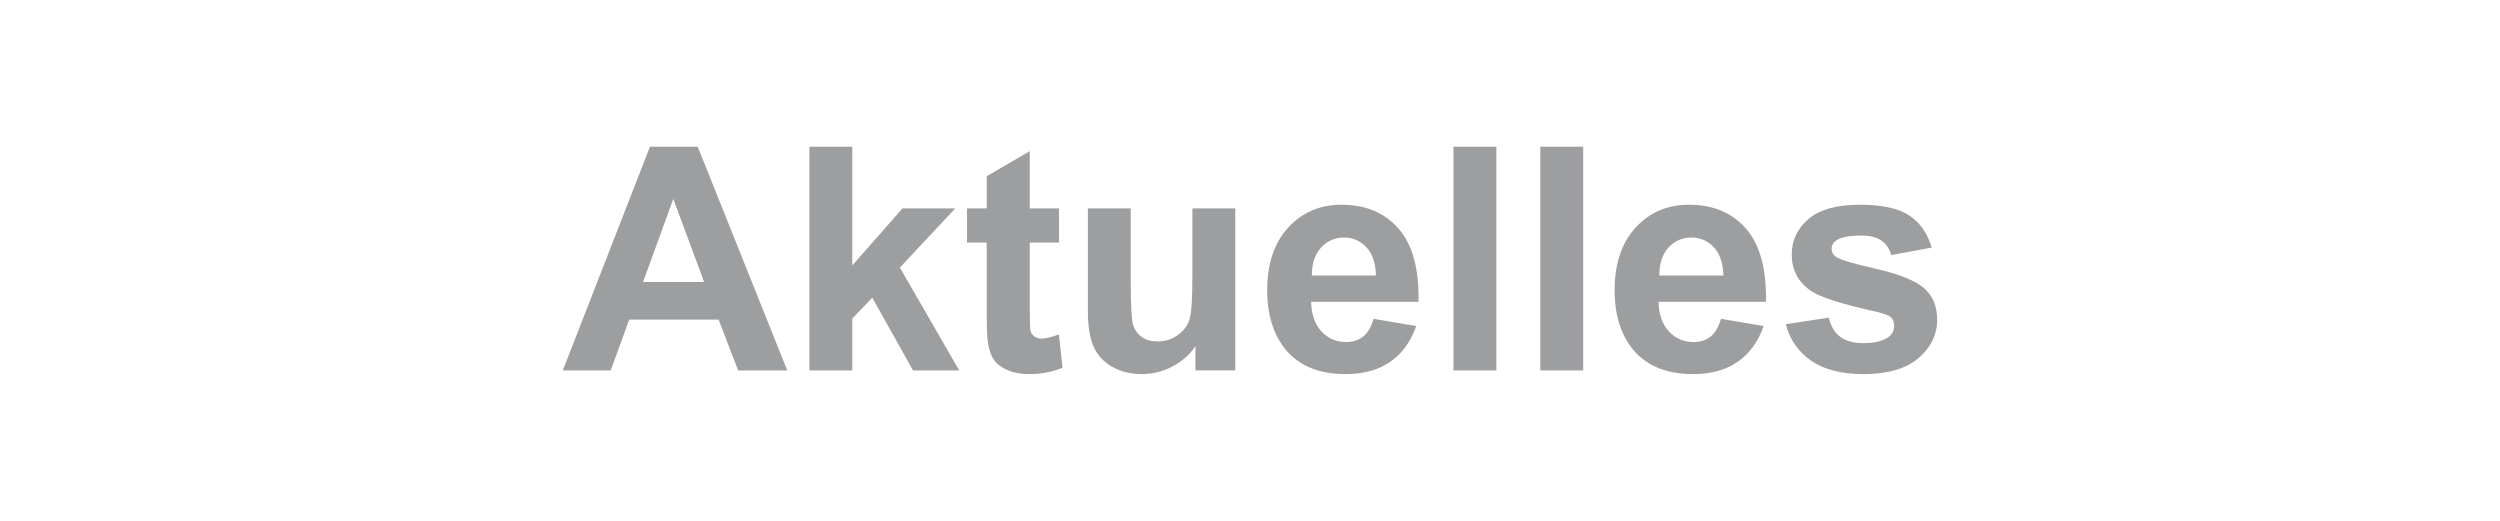
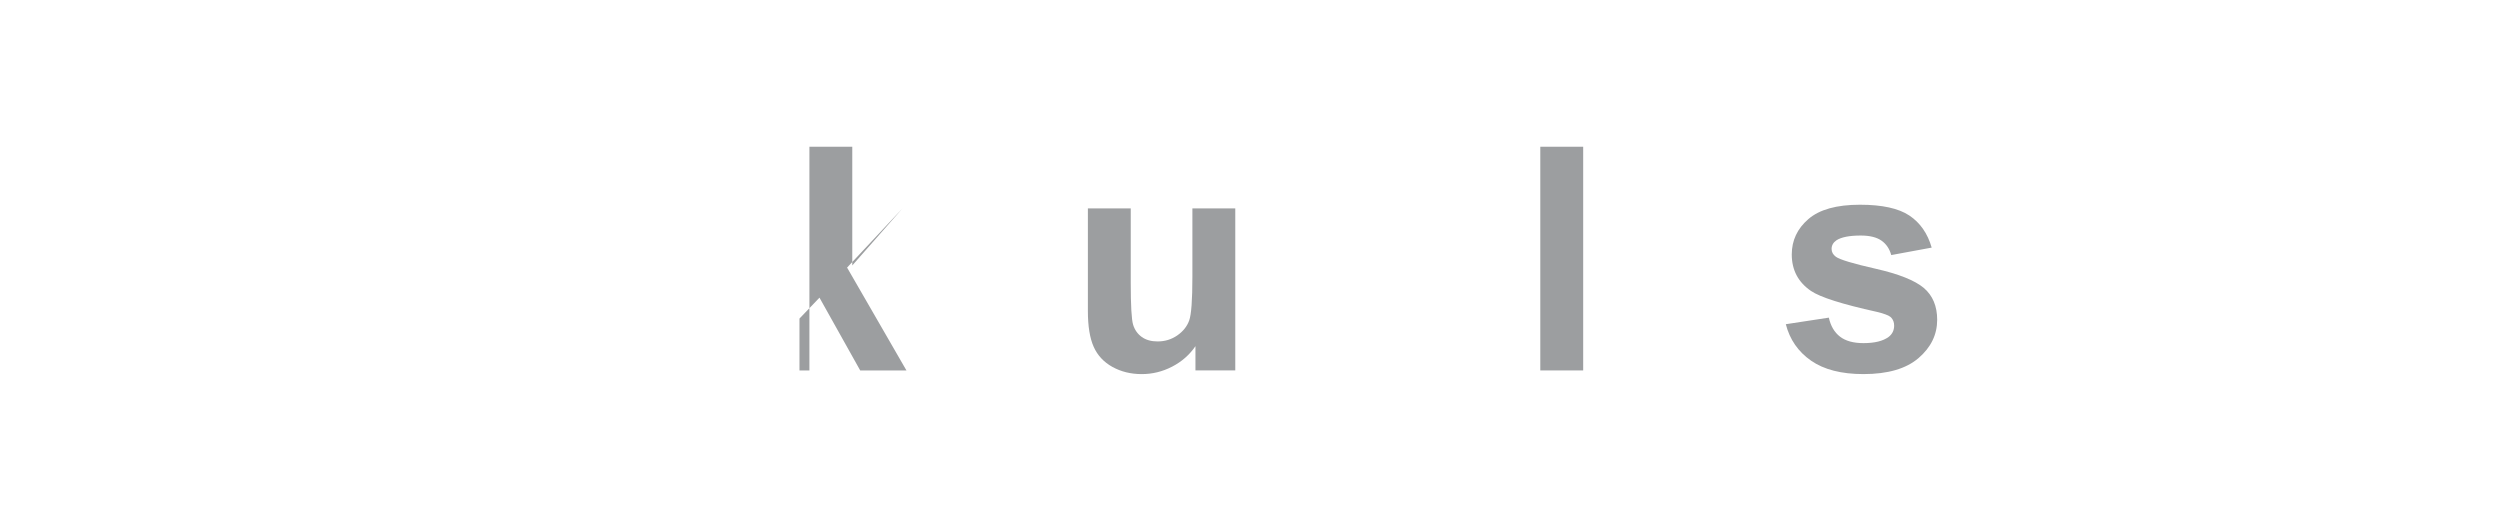
<svg xmlns="http://www.w3.org/2000/svg" width="144px" height="30px" version="1.1" xml:space="preserve" style="fill-rule:evenodd;clip-rule:evenodd;stroke-linejoin:round;stroke-miterlimit:2;">
  <g id="Layer_2">
    <rect x="0" y="0" width="144" height="30" style="fill:#fff;" />
-     <path d="M45.347,21.337l-2.83,0l-1.125,-2.927l-5.15,0l-1.064,2.927l-2.76,0l5.019,-12.885l2.751,0l5.159,12.885Zm-4.79,-5.098l-1.775,-4.781l-1.74,4.781l3.515,0Z" style="fill:#9c9ea0;fill-rule:nonzero;" />
-     <path d="M46.622,21.337l0,-12.885l2.469,0l0,6.838l2.892,-3.287l3.041,0l-3.191,3.41l3.419,5.924l-2.663,0l-2.346,-4.192l-1.152,1.204l0,2.988l-2.469,0Z" style="fill:#9c9ea0;fill-rule:nonzero;" />
-     <path d="M61,12.003l0,1.969l-1.687,0l0,3.761c0,0.762 0.016,1.206 0.048,1.332c0.033,0.126 0.106,0.23 0.22,0.312c0.114,0.082 0.253,0.123 0.418,0.123c0.228,0 0.559,-0.079 0.993,-0.237l0.211,1.916c-0.575,0.246 -1.225,0.369 -1.952,0.369c-0.445,0 -0.846,-0.075 -1.204,-0.224c-0.357,-0.15 -0.619,-0.343 -0.786,-0.58c-0.167,-0.238 -0.283,-0.558 -0.347,-0.963c-0.053,-0.287 -0.08,-0.867 -0.08,-1.74l0,-4.069l-1.133,0l0,-1.969l1.133,0l0,-1.855l2.479,-1.441l0,3.296l1.687,0Z" style="fill:#9c9ea0;fill-rule:nonzero;" />
+     <path d="M46.622,21.337l0,-12.885l2.469,0l0,6.838l2.892,-3.287l-3.191,3.41l3.419,5.924l-2.663,0l-2.346,-4.192l-1.152,1.204l0,2.988l-2.469,0Z" style="fill:#9c9ea0;fill-rule:nonzero;" />
    <path d="M68.858,21.337l0,-1.398c-0.34,0.498 -0.787,0.891 -1.34,1.178c-0.554,0.287 -1.139,0.431 -1.754,0.431c-0.627,0 -1.189,-0.138 -1.687,-0.413c-0.498,-0.276 -0.859,-0.662 -1.081,-1.16c-0.223,-0.498 -0.334,-1.187 -0.334,-2.066l0,-5.906l2.469,0l0,4.289c0,1.312 0.046,2.117 0.137,2.413c0.09,0.295 0.256,0.53 0.496,0.703c0.24,0.173 0.545,0.259 0.914,0.259c0.422,0 0.8,-0.116 1.134,-0.347c0.334,-0.232 0.563,-0.519 0.686,-0.862c0.123,-0.342 0.184,-1.182 0.184,-2.518l0,-3.937l2.47,0l0,9.334l-2.294,0Z" style="fill:#9c9ea0;fill-rule:nonzero;" />
-     <path d="M79.115,18.366l2.461,0.413c-0.317,0.903 -0.816,1.59 -1.499,2.061c-0.682,0.472 -1.536,0.708 -2.562,0.708c-1.623,0 -2.824,-0.53 -3.603,-1.591c-0.616,-0.85 -0.923,-1.922 -0.923,-3.217c0,-1.547 0.404,-2.758 1.213,-3.634c0.808,-0.876 1.831,-1.314 3.067,-1.314c1.389,0 2.484,0.458 3.287,1.375c0.803,0.917 1.187,2.322 1.152,4.215l-6.188,0c0.018,0.732 0.217,1.302 0.598,1.709c0.381,0.408 0.855,0.611 1.424,0.611c0.386,0 0.711,-0.105 0.975,-0.316c0.264,-0.211 0.463,-0.551 0.598,-1.02Zm0.14,-2.496c-0.017,-0.715 -0.202,-1.258 -0.553,-1.63c-0.352,-0.372 -0.78,-0.558 -1.284,-0.558c-0.539,0 -0.984,0.196 -1.335,0.589c-0.352,0.392 -0.525,0.925 -0.519,1.599l3.691,0Z" style="fill:#9c9ea0;fill-rule:nonzero;" />
-     <rect x="83.72" y="8.452" width="2.47" height="12.885" style="fill:#9c9ea0;" />
    <rect x="88.721" y="8.452" width="2.47" height="12.885" style="fill:#9c9ea0;" />
-     <path d="M99.127,18.366l2.461,0.413c-0.316,0.903 -0.816,1.59 -1.498,2.061c-0.683,0.472 -1.537,0.708 -2.562,0.708c-1.623,0 -2.824,-0.53 -3.604,-1.591c-0.615,-0.85 -0.923,-1.922 -0.923,-3.217c0,-1.547 0.405,-2.758 1.213,-3.634c0.809,-0.876 1.831,-1.314 3.068,-1.314c1.388,0 2.484,0.458 3.287,1.375c0.803,0.917 1.186,2.322 1.151,4.215l-6.187,0c0.017,0.732 0.217,1.302 0.597,1.709c0.381,0.408 0.856,0.611 1.424,0.611c0.387,0 0.712,-0.105 0.976,-0.316c0.263,-0.211 0.463,-0.551 0.597,-1.02Zm0.141,-2.496c-0.018,-0.715 -0.202,-1.258 -0.554,-1.63c-0.351,-0.372 -0.779,-0.558 -1.283,-0.558c-0.539,0 -0.984,0.196 -1.336,0.589c-0.351,0.392 -0.524,0.925 -0.518,1.599l3.691,0Z" style="fill:#9c9ea0;fill-rule:nonzero;" />
    <path d="M102.863,18.674l2.478,-0.378c0.106,0.48 0.32,0.845 0.642,1.094c0.322,0.249 0.773,0.374 1.353,0.374c0.639,0 1.12,-0.118 1.442,-0.352c0.217,-0.164 0.325,-0.384 0.325,-0.659c0,-0.188 -0.059,-0.343 -0.176,-0.466c-0.123,-0.117 -0.398,-0.225 -0.826,-0.325c-1.992,-0.44 -3.255,-0.841 -3.788,-1.204c-0.738,-0.504 -1.107,-1.204 -1.107,-2.101c0,-0.808 0.319,-1.488 0.958,-2.039c0.638,-0.551 1.628,-0.826 2.97,-0.826c1.278,0 2.227,0.208 2.848,0.624c0.621,0.416 1.049,1.031 1.283,1.846l-2.329,0.43c-0.1,-0.363 -0.289,-0.641 -0.567,-0.835c-0.278,-0.193 -0.675,-0.29 -1.191,-0.29c-0.65,0 -1.116,0.091 -1.397,0.273c-0.188,0.129 -0.281,0.296 -0.281,0.501c0,0.176 0.082,0.325 0.246,0.448c0.222,0.164 0.991,0.396 2.307,0.694c1.315,0.299 2.234,0.665 2.755,1.099c0.516,0.439 0.774,1.052 0.774,1.837c0,0.855 -0.358,1.591 -1.073,2.206c-0.715,0.615 -1.772,0.923 -3.173,0.923c-1.271,0 -2.277,-0.258 -3.019,-0.774c-0.741,-0.515 -1.226,-1.215 -1.454,-2.1Z" style="fill:#9c9ea0;fill-rule:nonzero;" />
  </g>
</svg>